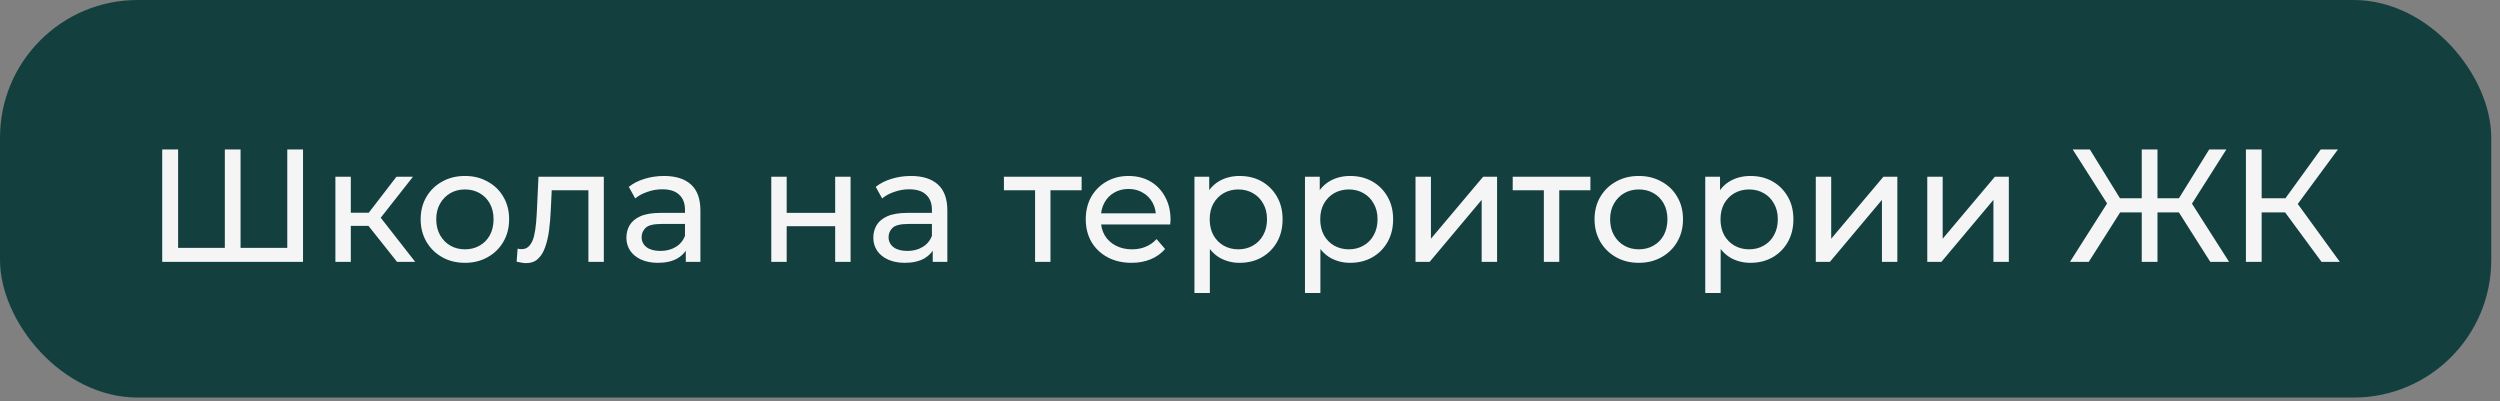
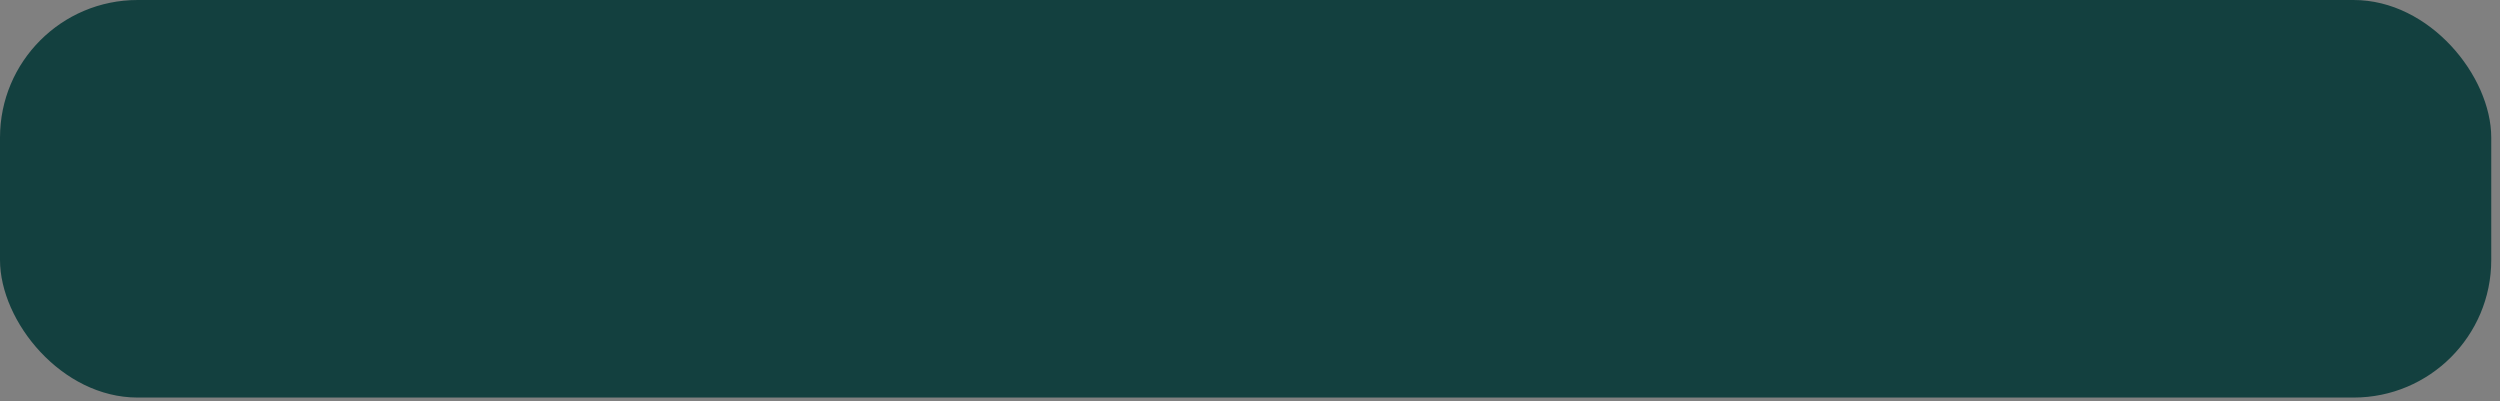
<svg xmlns="http://www.w3.org/2000/svg" width="218" height="35" viewBox="0 0 218 35" fill="none">
  <rect x="0" y="0" width="218" height="35" fill="#808080" stroke="none" />
  <rect width="217.238" height="34.667" rx="12" fill="#13403F" />
-   <path d="M19.927 21.616L19.605 21.98V13.034H20.977V21.98L20.627 21.616H25.401L25.051 21.98V13.034H26.423V22.834H14.145V13.034H15.531V21.98L15.181 21.616H19.927ZM34.623 22.834L31.753 19.221L32.859 18.549L36.205 22.834H34.623ZM29.247 22.834V15.414H30.591V22.834H29.247ZM30.185 19.698V18.549H32.635V19.698H30.185ZM32.971 19.277L31.725 19.11L34.567 15.414H36.009L32.971 19.277ZM40.546 22.918C39.8 22.918 39.137 22.754 38.558 22.427C37.98 22.101 37.522 21.653 37.186 21.084C36.85 20.505 36.682 19.852 36.682 19.123C36.682 18.386 36.85 17.733 37.186 17.163C37.522 16.594 37.98 16.151 38.558 15.834C39.137 15.507 39.8 15.344 40.546 15.344C41.284 15.344 41.942 15.507 42.52 15.834C43.108 16.151 43.566 16.594 43.892 17.163C44.228 17.724 44.396 18.377 44.396 19.123C44.396 19.861 44.228 20.514 43.892 21.084C43.566 21.653 43.108 22.101 42.52 22.427C41.942 22.754 41.284 22.918 40.546 22.918ZM40.546 21.741C41.022 21.741 41.447 21.634 41.82 21.419C42.203 21.205 42.502 20.901 42.716 20.509C42.931 20.108 43.038 19.646 43.038 19.123C43.038 18.591 42.931 18.134 42.716 17.752C42.502 17.36 42.203 17.056 41.82 16.841C41.447 16.627 41.022 16.52 40.546 16.52C40.07 16.52 39.646 16.627 39.272 16.841C38.899 17.056 38.6 17.36 38.376 17.752C38.152 18.134 38.04 18.591 38.04 19.123C38.04 19.646 38.152 20.108 38.376 20.509C38.6 20.901 38.899 21.205 39.272 21.419C39.646 21.634 40.07 21.741 40.546 21.741ZM45.05 22.82L45.135 21.686C45.2 21.695 45.261 21.704 45.316 21.713C45.373 21.723 45.424 21.727 45.471 21.727C45.769 21.727 46.002 21.625 46.17 21.419C46.348 21.214 46.478 20.944 46.562 20.608C46.647 20.262 46.707 19.875 46.745 19.445C46.782 19.016 46.81 18.587 46.828 18.157L46.955 15.414H52.653V22.834H51.309V16.198L51.63 16.59H47.822L48.13 16.183L48.032 18.241C48.005 18.895 47.953 19.506 47.879 20.076C47.804 20.645 47.687 21.144 47.529 21.573C47.379 22.003 47.169 22.339 46.898 22.581C46.637 22.824 46.297 22.945 45.877 22.945C45.755 22.945 45.624 22.931 45.484 22.904C45.354 22.885 45.209 22.857 45.05 22.82ZM59.801 22.834V21.265L59.731 20.971V18.297C59.731 17.728 59.563 17.29 59.227 16.982C58.901 16.664 58.406 16.506 57.743 16.506C57.305 16.506 56.875 16.58 56.455 16.73C56.035 16.869 55.681 17.061 55.391 17.303L54.831 16.296C55.214 15.988 55.671 15.754 56.203 15.595C56.745 15.428 57.309 15.344 57.897 15.344C58.915 15.344 59.699 15.591 60.249 16.085C60.8 16.58 61.075 17.336 61.075 18.354V22.834H59.801ZM57.365 22.918C56.815 22.918 56.329 22.824 55.909 22.637C55.499 22.451 55.181 22.194 54.957 21.867C54.733 21.532 54.621 21.154 54.621 20.733C54.621 20.332 54.715 19.968 54.901 19.642C55.097 19.315 55.41 19.053 55.839 18.858C56.278 18.662 56.866 18.564 57.603 18.564H59.955V19.529H57.659C56.987 19.529 56.535 19.642 56.301 19.866C56.068 20.09 55.951 20.36 55.951 20.677C55.951 21.041 56.096 21.335 56.385 21.559C56.675 21.774 57.076 21.881 57.589 21.881C58.093 21.881 58.532 21.77 58.905 21.546C59.288 21.322 59.563 20.995 59.731 20.566L59.997 21.489C59.82 21.928 59.507 22.278 59.059 22.54C58.611 22.791 58.047 22.918 57.365 22.918ZM67.255 22.834V15.414H68.599V18.564H72.827V15.414H74.171V22.834H72.827V19.726H68.599V22.834H67.255ZM81.334 22.834V21.265L81.264 20.971V18.297C81.264 17.728 81.096 17.29 80.76 16.982C80.434 16.664 79.939 16.506 79.276 16.506C78.838 16.506 78.408 16.58 77.988 16.73C77.568 16.869 77.214 17.061 76.924 17.303L76.364 16.296C76.747 15.988 77.204 15.754 77.736 15.595C78.278 15.428 78.842 15.344 79.43 15.344C80.448 15.344 81.232 15.591 81.782 16.085C82.333 16.58 82.608 17.336 82.608 18.354V22.834H81.334ZM78.898 22.918C78.348 22.918 77.862 22.824 77.442 22.637C77.032 22.451 76.714 22.194 76.49 21.867C76.266 21.532 76.154 21.154 76.154 20.733C76.154 20.332 76.248 19.968 76.434 19.642C76.63 19.315 76.943 19.053 77.372 18.858C77.811 18.662 78.399 18.564 79.136 18.564H81.488V19.529H79.192C78.52 19.529 78.068 19.642 77.834 19.866C77.601 20.09 77.484 20.36 77.484 20.677C77.484 21.041 77.629 21.335 77.918 21.559C78.208 21.774 78.609 21.881 79.122 21.881C79.626 21.881 80.065 21.77 80.438 21.546C80.821 21.322 81.096 20.995 81.264 20.566L81.53 21.489C81.353 21.928 81.04 22.278 80.592 22.54C80.144 22.791 79.58 22.918 78.898 22.918ZM90.258 22.834V16.239L90.594 16.59H87.542V15.414H94.318V16.59H91.28L91.602 16.239V22.834H90.258ZM98.668 22.918C97.875 22.918 97.175 22.754 96.569 22.427C95.971 22.101 95.504 21.653 95.168 21.084C94.842 20.514 94.678 19.861 94.678 19.123C94.678 18.386 94.837 17.733 95.154 17.163C95.481 16.594 95.924 16.151 96.484 15.834C97.054 15.507 97.693 15.344 98.403 15.344C99.121 15.344 99.756 15.502 100.307 15.819C100.857 16.137 101.287 16.585 101.595 17.163C101.912 17.733 102.071 18.4 102.071 19.166C102.071 19.221 102.066 19.287 102.057 19.361C102.057 19.436 102.052 19.506 102.043 19.572H95.728V18.605H101.343L100.797 18.942C100.806 18.465 100.708 18.041 100.503 17.668C100.297 17.294 100.013 17.005 99.648 16.799C99.294 16.585 98.879 16.477 98.403 16.477C97.936 16.477 97.52 16.585 97.156 16.799C96.793 17.005 96.508 17.299 96.302 17.681C96.097 18.055 95.995 18.484 95.995 18.97V19.194C95.995 19.688 96.106 20.131 96.331 20.523C96.564 20.906 96.886 21.205 97.296 21.419C97.707 21.634 98.178 21.741 98.71 21.741C99.149 21.741 99.546 21.667 99.9 21.517C100.265 21.368 100.582 21.144 100.853 20.846L101.595 21.713C101.259 22.105 100.839 22.404 100.335 22.61C99.84 22.815 99.284 22.918 98.668 22.918ZM108.09 22.918C107.474 22.918 106.909 22.777 106.396 22.497C105.892 22.208 105.486 21.784 105.178 21.224C104.879 20.663 104.73 19.963 104.73 19.123C104.73 18.284 104.874 17.584 105.164 17.023C105.462 16.463 105.864 16.044 106.368 15.764C106.881 15.483 107.455 15.344 108.09 15.344C108.818 15.344 109.462 15.502 110.022 15.819C110.582 16.137 111.025 16.58 111.352 17.149C111.678 17.709 111.842 18.367 111.842 19.123C111.842 19.88 111.678 20.542 111.352 21.111C111.025 21.681 110.582 22.124 110.022 22.442C109.462 22.759 108.818 22.918 108.09 22.918ZM104.156 25.549V15.414H105.444V17.416L105.36 19.137L105.5 20.86V25.549H104.156ZM107.978 21.741C108.454 21.741 108.878 21.634 109.252 21.419C109.634 21.205 109.933 20.901 110.148 20.509C110.372 20.108 110.484 19.646 110.484 19.123C110.484 18.591 110.372 18.134 110.148 17.752C109.933 17.36 109.634 17.056 109.252 16.841C108.878 16.627 108.454 16.52 107.978 16.52C107.511 16.52 107.086 16.627 106.704 16.841C106.33 17.056 106.032 17.36 105.808 17.752C105.593 18.134 105.486 18.591 105.486 19.123C105.486 19.646 105.593 20.108 105.808 20.509C106.032 20.901 106.33 21.205 106.704 21.419C107.086 21.634 107.511 21.741 107.978 21.741ZM117.728 22.918C117.112 22.918 116.548 22.777 116.034 22.497C115.53 22.208 115.124 21.784 114.816 21.224C114.518 20.663 114.368 19.963 114.368 19.123C114.368 18.284 114.513 17.584 114.802 17.023C115.101 16.463 115.502 16.044 116.006 15.764C116.52 15.483 117.094 15.344 117.728 15.344C118.456 15.344 119.1 15.502 119.66 15.819C120.22 16.137 120.664 16.58 120.99 17.149C121.317 17.709 121.48 18.367 121.48 19.123C121.48 19.88 121.317 20.542 120.99 21.111C120.664 21.681 120.22 22.124 119.66 22.442C119.1 22.759 118.456 22.918 117.728 22.918ZM113.794 25.549V15.414H115.082V17.416L114.998 19.137L115.138 20.86V25.549H113.794ZM117.616 21.741C118.092 21.741 118.517 21.634 118.89 21.419C119.273 21.205 119.572 20.901 119.786 20.509C120.01 20.108 120.122 19.646 120.122 19.123C120.122 18.591 120.01 18.134 119.786 17.752C119.572 17.36 119.273 17.056 118.89 16.841C118.517 16.627 118.092 16.52 117.616 16.52C117.15 16.52 116.725 16.627 116.342 16.841C115.969 17.056 115.67 17.36 115.446 17.752C115.232 18.134 115.124 18.591 115.124 19.123C115.124 19.646 115.232 20.108 115.446 20.509C115.67 20.901 115.969 21.205 116.342 21.419C116.725 21.634 117.15 21.741 117.616 21.741ZM123.433 22.834V15.414H124.777V20.817L129.327 15.414H130.545V22.834H129.201V17.43L124.665 22.834H123.433ZM134.624 22.834V16.239L134.96 16.59H131.908V15.414H138.684V16.59H135.646L135.968 16.239V22.834H134.624ZM142.908 22.918C142.161 22.918 141.498 22.754 140.92 22.427C140.341 22.101 139.884 21.653 139.548 21.084C139.212 20.505 139.044 19.852 139.044 19.123C139.044 18.386 139.212 17.733 139.548 17.163C139.884 16.594 140.341 16.151 140.92 15.834C141.498 15.507 142.161 15.344 142.908 15.344C143.645 15.344 144.303 15.507 144.882 15.834C145.47 16.151 145.927 16.594 146.254 17.163C146.59 17.724 146.758 18.377 146.758 19.123C146.758 19.861 146.59 20.514 146.254 21.084C145.927 21.653 145.47 22.101 144.882 22.427C144.303 22.754 143.645 22.918 142.908 22.918ZM142.908 21.741C143.384 21.741 143.808 21.634 144.182 21.419C144.564 21.205 144.863 20.901 145.078 20.509C145.292 20.108 145.4 19.646 145.4 19.123C145.4 18.591 145.292 18.134 145.078 17.752C144.863 17.36 144.564 17.056 144.182 16.841C143.808 16.627 143.384 16.52 142.908 16.52C142.432 16.52 142.007 16.627 141.634 16.841C141.26 17.056 140.962 17.36 140.738 17.752C140.514 18.134 140.402 18.591 140.402 19.123C140.402 19.646 140.514 20.108 140.738 20.509C140.962 20.901 141.26 21.205 141.634 21.419C142.007 21.634 142.432 21.741 142.908 21.741ZM152.632 22.918C152.016 22.918 151.452 22.777 150.938 22.497C150.434 22.208 150.028 21.784 149.72 21.224C149.422 20.663 149.272 19.963 149.272 19.123C149.272 18.284 149.417 17.584 149.706 17.023C150.005 16.463 150.406 16.044 150.91 15.764C151.424 15.483 151.998 15.344 152.632 15.344C153.36 15.344 154.004 15.502 154.564 15.819C155.124 16.137 155.568 16.58 155.894 17.149C156.221 17.709 156.384 18.367 156.384 19.123C156.384 19.88 156.221 20.542 155.894 21.111C155.568 21.681 155.124 22.124 154.564 22.442C154.004 22.759 153.36 22.918 152.632 22.918ZM148.698 25.549V15.414H149.986V17.416L149.902 19.137L150.042 20.86V25.549H148.698ZM152.52 21.741C152.996 21.741 153.421 21.634 153.794 21.419C154.177 21.205 154.476 20.901 154.69 20.509C154.914 20.108 155.026 19.646 155.026 19.123C155.026 18.591 154.914 18.134 154.69 17.752C154.476 17.36 154.177 17.056 153.794 16.841C153.421 16.627 152.996 16.52 152.52 16.52C152.054 16.52 151.629 16.627 151.246 16.841C150.873 17.056 150.574 17.36 150.35 17.752C150.136 18.134 150.028 18.591 150.028 19.123C150.028 19.646 150.136 20.108 150.35 20.509C150.574 20.901 150.873 21.205 151.246 21.419C151.629 21.634 152.054 21.741 152.52 21.741ZM158.337 22.834V15.414H159.681V20.817L164.231 15.414H165.449V22.834H164.105V17.43L159.569 22.834H158.337ZM168.058 22.834V15.414H169.402V20.817L173.952 15.414H175.17V22.834H173.826V17.43L169.29 22.834H168.058ZM192.738 22.834L189.672 18.003L190.848 17.303L194.376 22.834H192.738ZM187.712 18.521V17.29H190.582V18.521H187.712ZM190.932 18.087L189.63 17.892L192.64 13.034H194.138L190.932 18.087ZM182.14 22.834H180.502L184.016 17.303L185.206 18.003L182.14 22.834ZM188.132 22.834H186.76V13.034H188.132V22.834ZM187.18 18.521H184.296V17.29H187.18V18.521ZM183.96 18.087L180.74 13.034H182.238L185.234 17.892L183.96 18.087ZM202.438 22.834L198.882 18.003L200.016 17.303L204.034 22.834H202.438ZM195.844 22.834V13.034H197.216V22.834H195.844ZM196.796 18.521V17.29H199.974V18.521H196.796ZM200.142 18.087L198.854 17.892L202.368 13.034H203.866L200.142 18.087Z" fill="#F5F5F5" />
</svg>